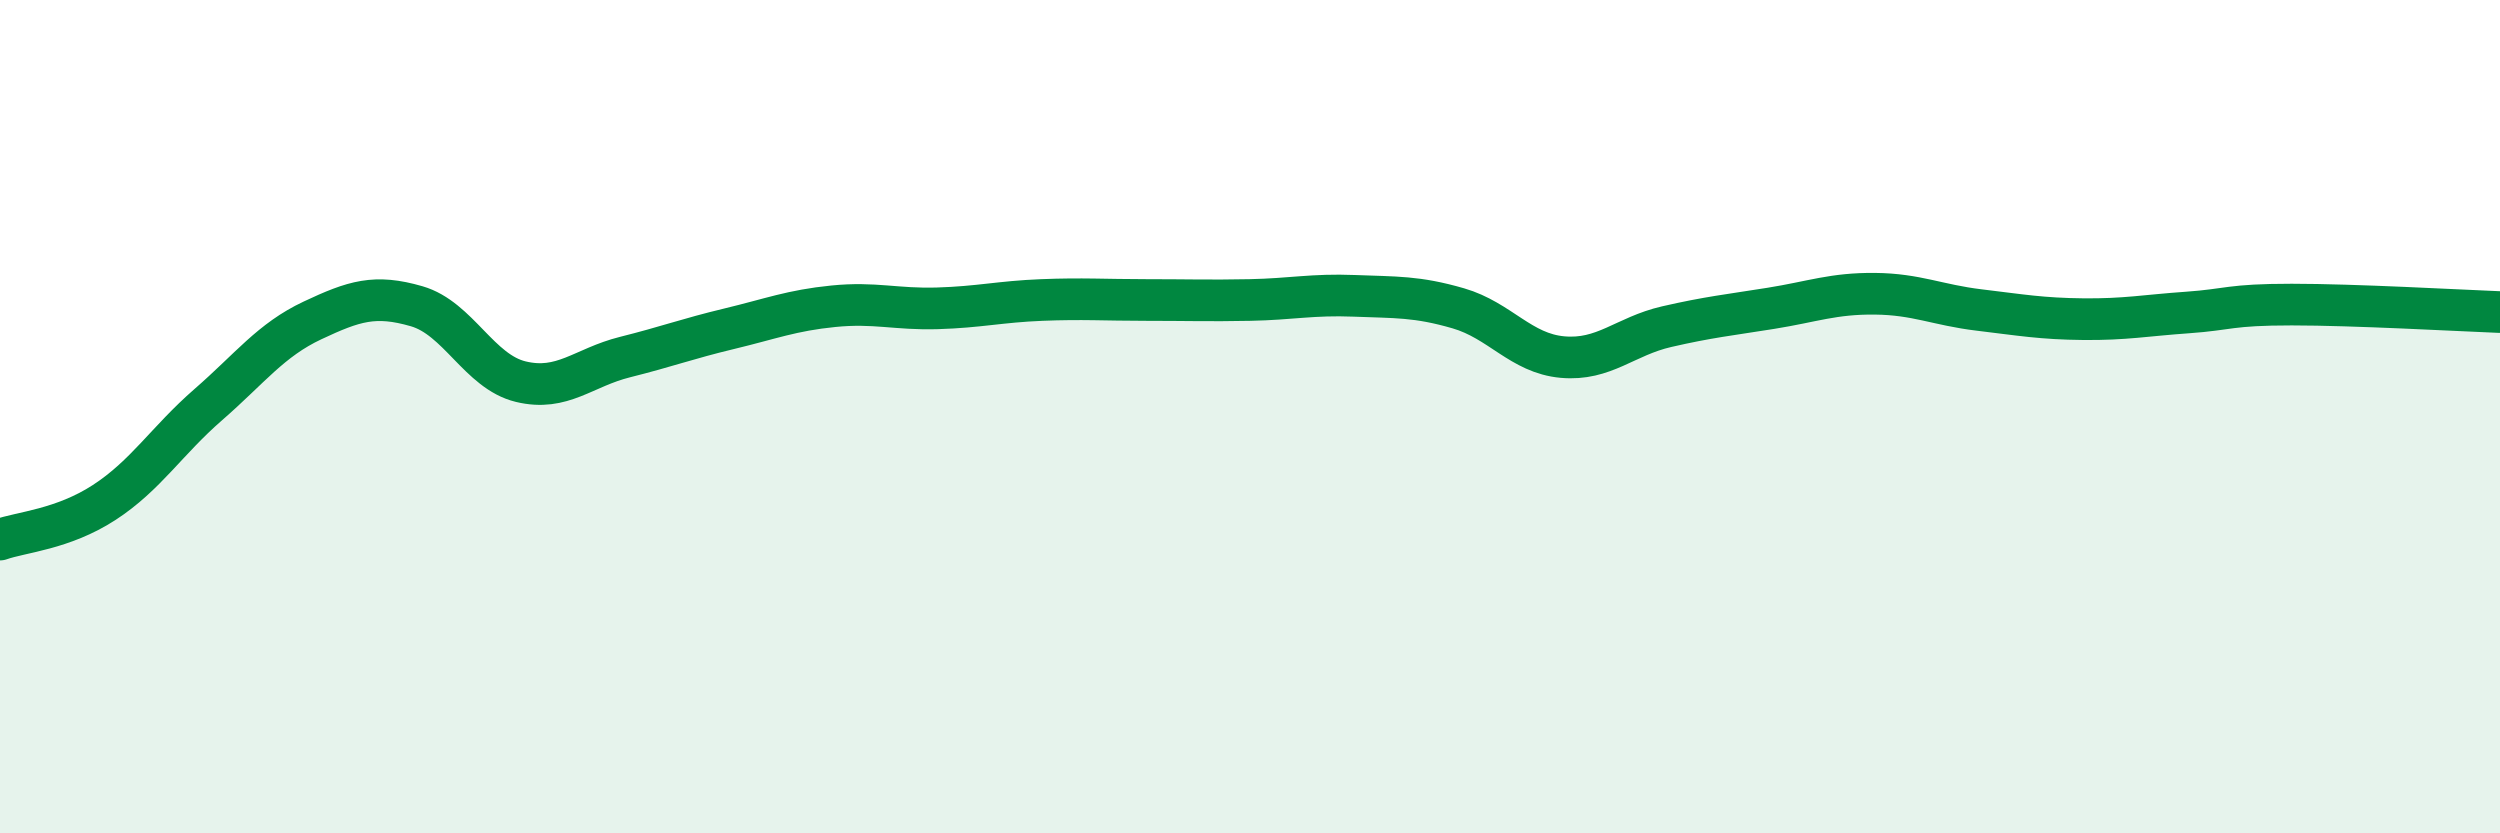
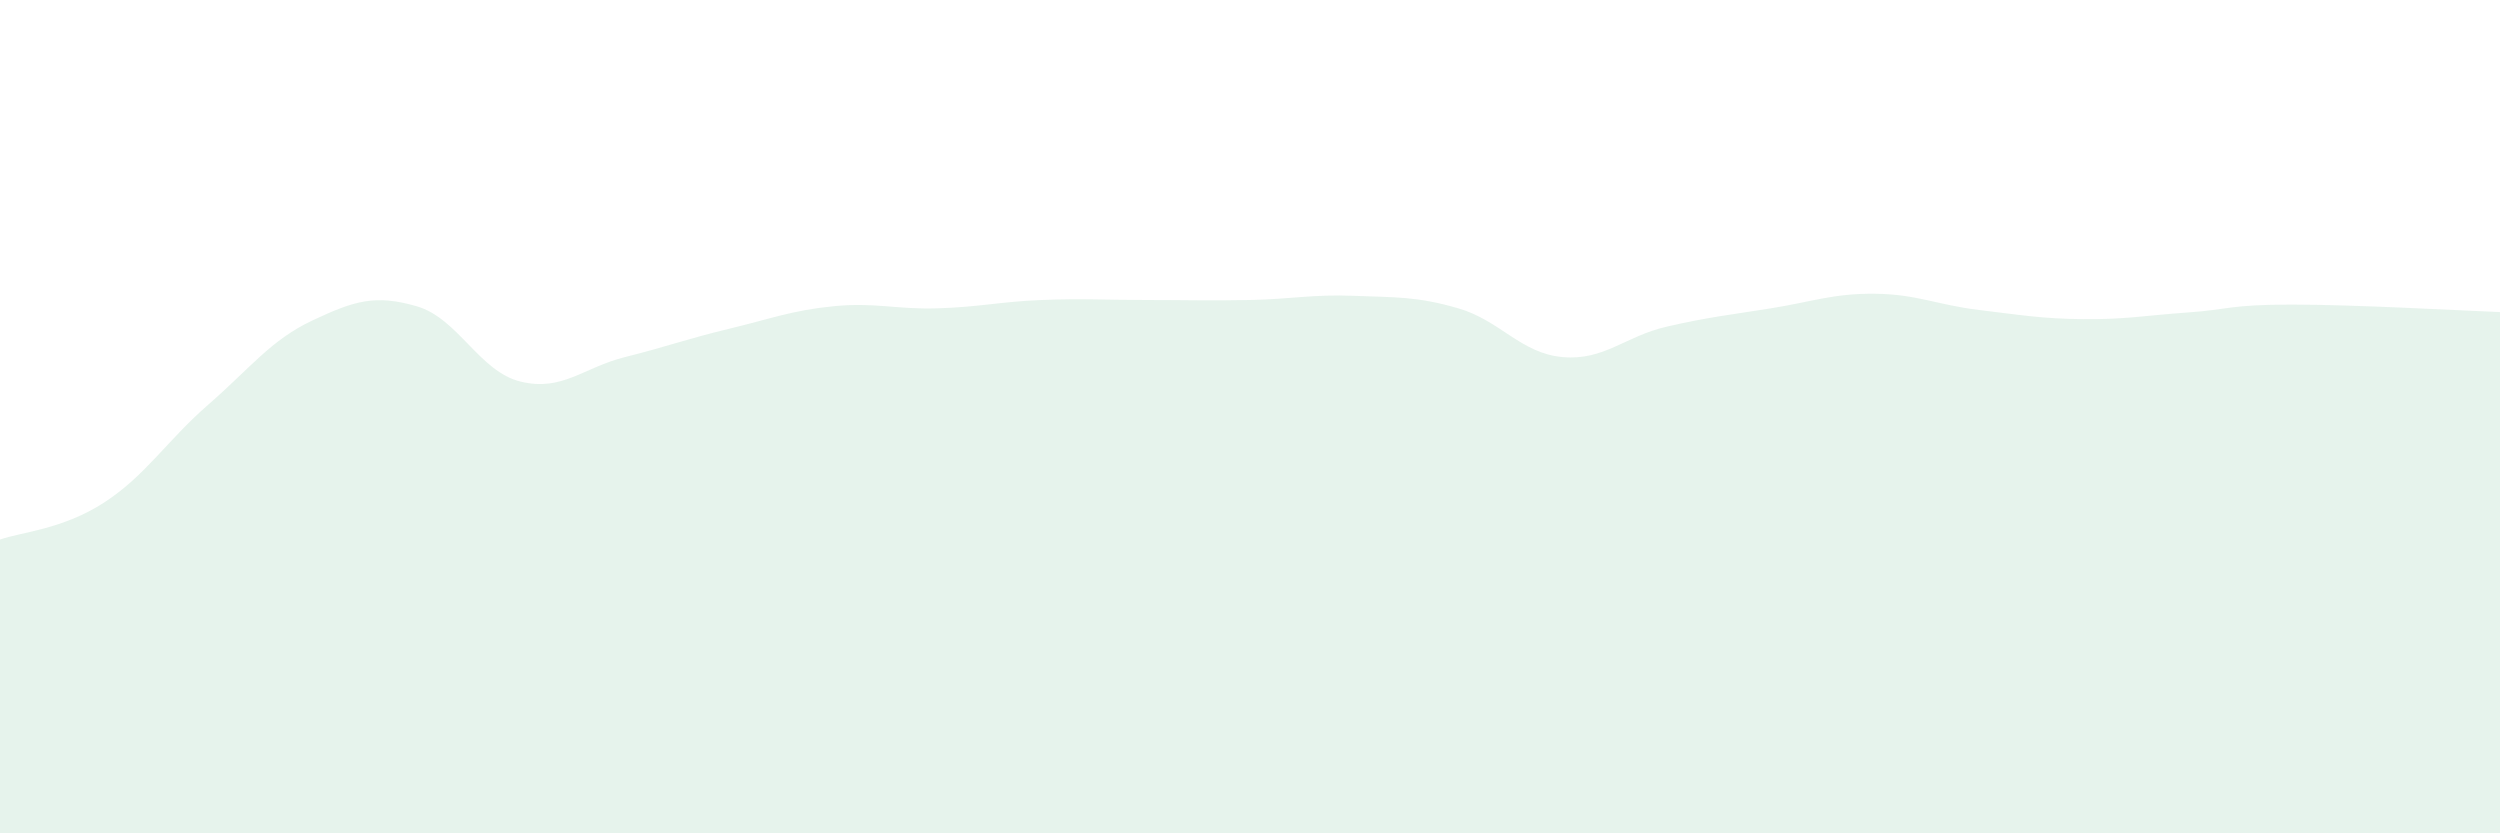
<svg xmlns="http://www.w3.org/2000/svg" width="60" height="20" viewBox="0 0 60 20">
  <path d="M 0,12.95 C 0.5,12.77 1.5,12.71 2.5,12.06 C 3.5,11.41 4,10.58 5,9.71 C 6,8.84 6.5,8.16 7.5,7.69 C 8.5,7.22 9,7.06 10,7.35 C 11,7.64 11.5,8.92 12.5,9.16 C 13.5,9.4 14,8.82 15,8.57 C 16,8.32 16.5,8.13 17.5,7.89 C 18.5,7.65 19,7.45 20,7.35 C 21,7.25 21.5,7.43 22.5,7.4 C 23.5,7.37 24,7.24 25,7.2 C 26,7.16 26.5,7.2 27.5,7.2 C 28.5,7.2 29,7.22 30,7.2 C 31,7.18 31.5,7.06 32.5,7.1 C 33.5,7.14 34,7.11 35,7.4 C 36,7.69 36.5,8.48 37.5,8.57 C 38.5,8.66 39,8.07 40,7.84 C 41,7.61 41.5,7.56 42.5,7.4 C 43.5,7.24 44,7.04 45,7.05 C 46,7.06 46.5,7.32 47.5,7.44 C 48.5,7.56 49,7.65 50,7.66 C 51,7.67 51.5,7.57 52.5,7.5 C 53.5,7.43 53.5,7.31 55,7.31 C 56.5,7.31 59,7.45 60,7.49L60 20L0 20Z" fill="#008740" opacity="0.1" stroke-linecap="round" stroke-linejoin="round" />
-   <path d="M 0,12.95 C 0.5,12.77 1.5,12.71 2.5,12.06 C 3.5,11.41 4,10.58 5,9.71 C 6,8.84 6.5,8.16 7.5,7.69 C 8.5,7.22 9,7.06 10,7.35 C 11,7.64 11.5,8.92 12.5,9.16 C 13.5,9.4 14,8.82 15,8.57 C 16,8.32 16.5,8.13 17.5,7.89 C 18.5,7.65 19,7.45 20,7.35 C 21,7.25 21.5,7.43 22.5,7.4 C 23.5,7.37 24,7.24 25,7.2 C 26,7.16 26.5,7.2 27.5,7.2 C 28.5,7.2 29,7.22 30,7.2 C 31,7.18 31.5,7.06 32.5,7.1 C 33.5,7.14 34,7.11 35,7.4 C 36,7.69 36.5,8.48 37.5,8.57 C 38.5,8.66 39,8.07 40,7.84 C 41,7.61 41.5,7.56 42.5,7.4 C 43.5,7.24 44,7.04 45,7.05 C 46,7.06 46.5,7.32 47.5,7.44 C 48.5,7.56 49,7.65 50,7.66 C 51,7.67 51.5,7.57 52.5,7.5 C 53.5,7.43 53.5,7.31 55,7.31 C 56.5,7.31 59,7.45 60,7.49" stroke="#008740" stroke-width="1" fill="none" stroke-linecap="round" stroke-linejoin="round" />
</svg>